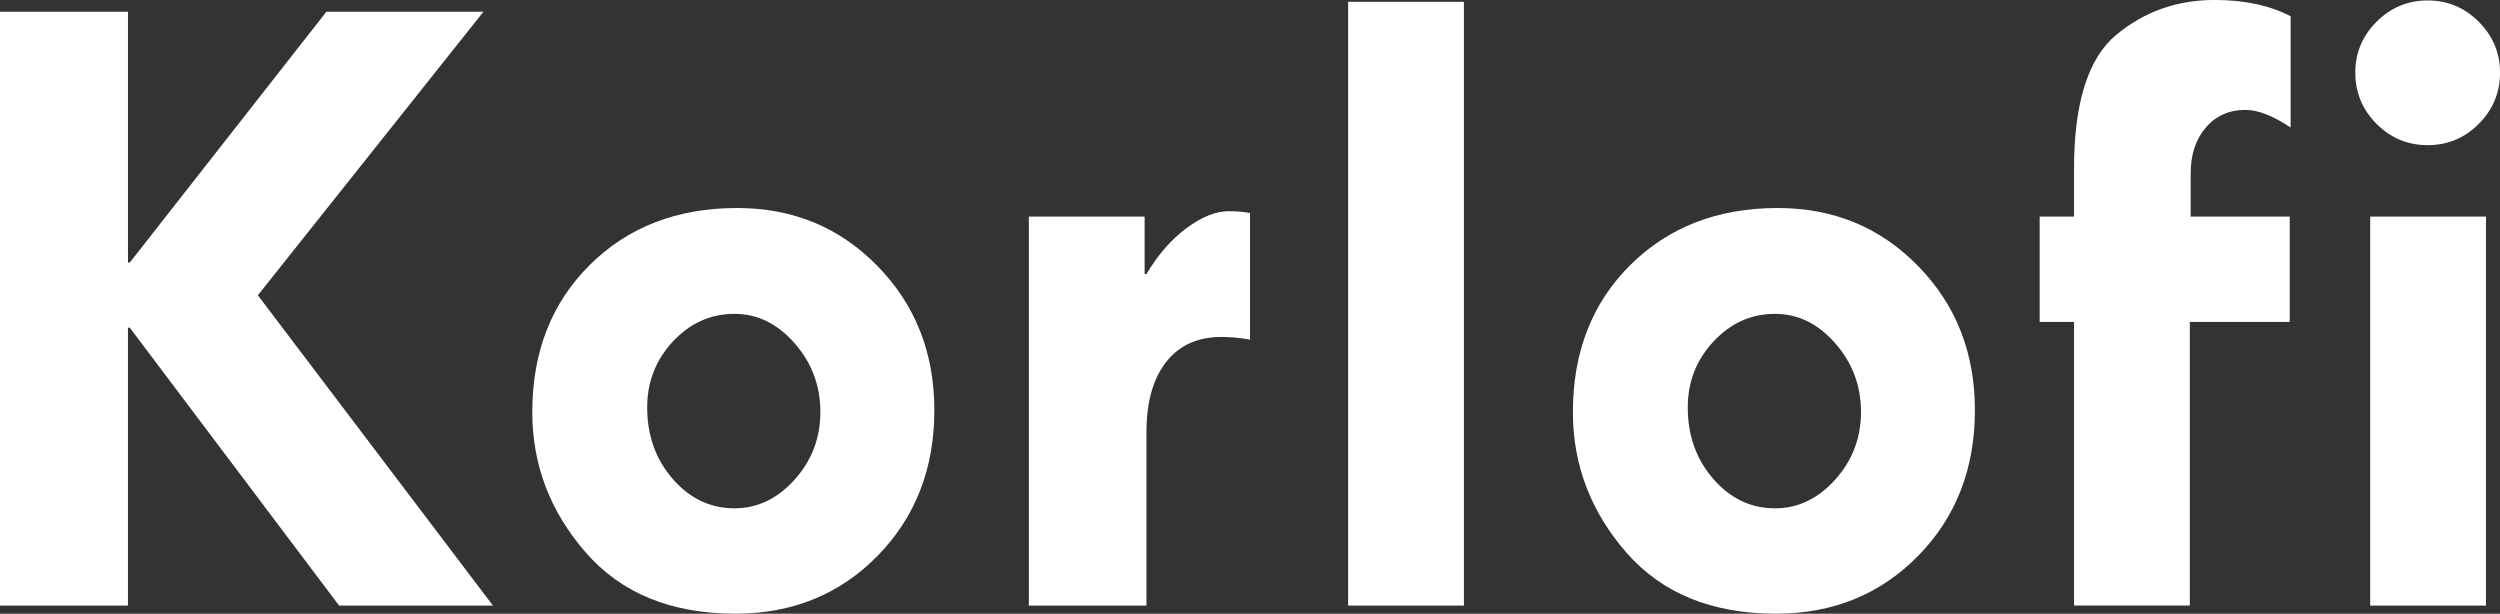
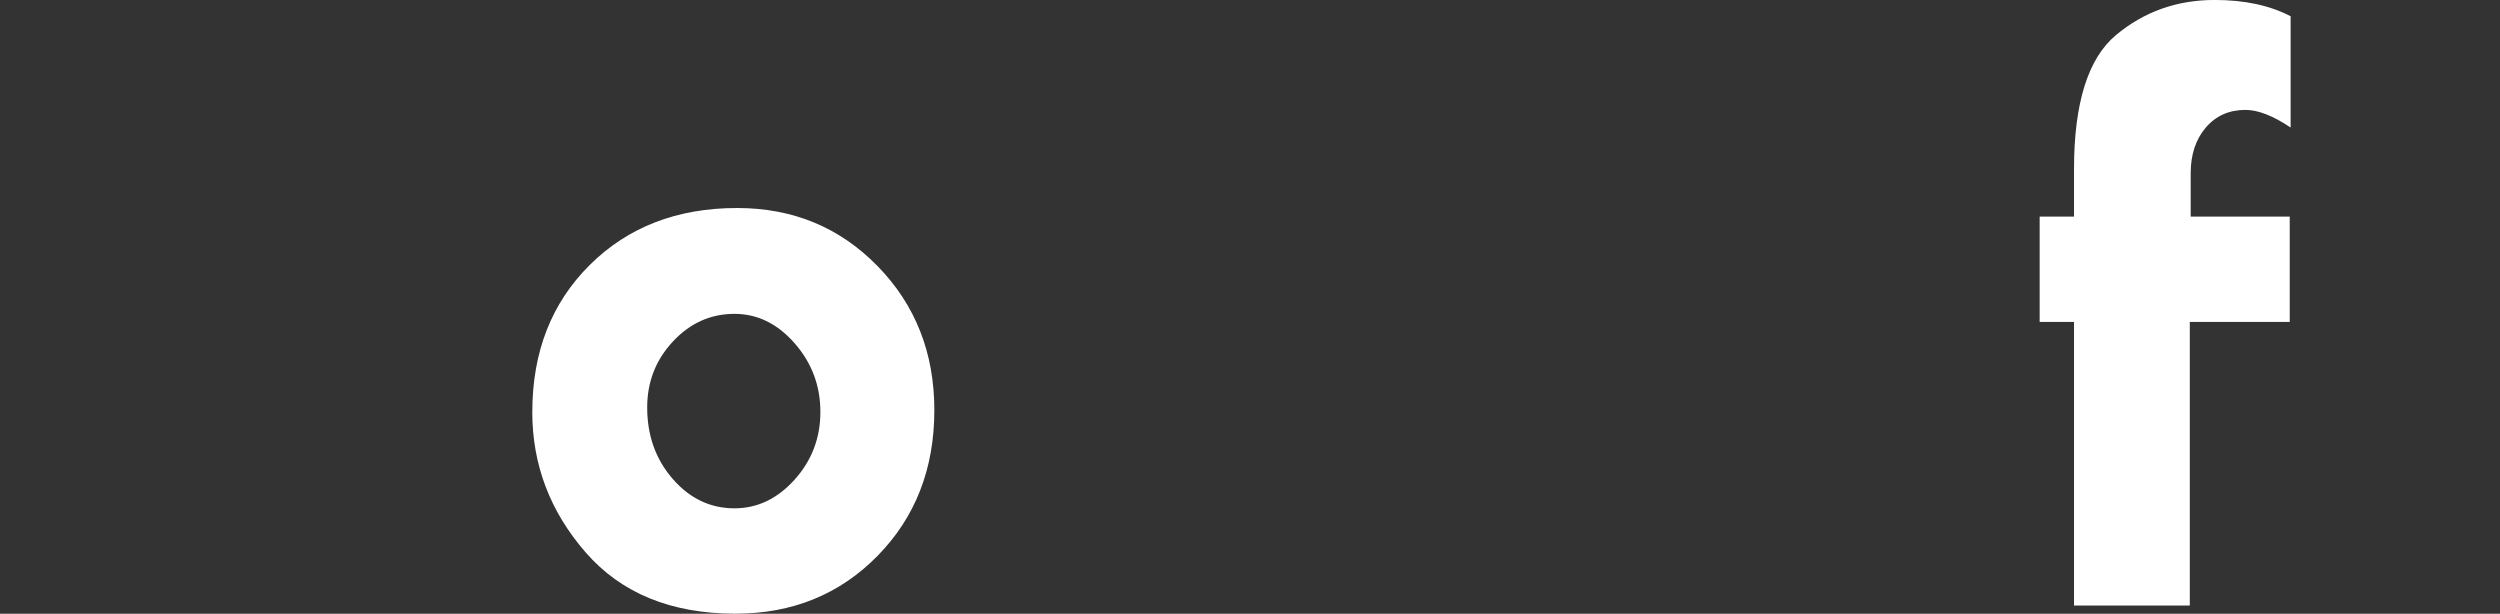
<svg xmlns="http://www.w3.org/2000/svg" id="Laag_2" width="78.277" height="19.216" viewBox="0 0 78.277 19.216">
  <rect x="0" y="0" width="78.277" height="19.216" fill="#333333" stroke="none" />
  <defs>
    <style>.cls-1{fill:#fff;stroke-width:0px;}</style>
  </defs>
  <g id="Laag_1-2">
-     <path class="cls-1" d="m0,.368h4.007v7.852h.057L10.219.368h4.918l-7.063,8.877,7.36,9.716h-4.817l-6.554-8.702h-.057v8.702H0V.368Z" />
    <path class="cls-1" d="m16.667,12.9c0-1.879.6-3.413,1.798-4.603s2.738-1.784,4.616-1.784c1.747,0,3.212.606,4.397,1.82,1.185,1.213,1.777,2.716,1.777,4.51,0,1.831-.592,3.351-1.777,4.56-1.185,1.208-2.669,1.812-4.454,1.812-2.011,0-3.573-.64-4.687-1.919s-1.671-2.745-1.671-4.396Zm9.02,0c0-.822-.269-1.539-.807-2.153s-1.166-.92-1.883-.92c-.746,0-1.388.288-1.926.864s-.807,1.265-.807,2.068c0,.878.267,1.623.8,2.237.534.613,1.178.92,1.933.92.717,0,1.345-.3,1.883-.898.538-.6.807-1.306.807-2.117Z" />
-     <path class="cls-1" d="m35.839,6.783v1.798h.057c.359-.604.776-1.083,1.253-1.437.477-.354.918-.531,1.324-.531.246,0,.467.019.666.057v3.965c-.302-.057-.6-.085-.892-.085-.746,0-1.324.262-1.735.786-.41.523-.616,1.258-.616,2.202v5.424h-3.682V6.783h3.625Z" />
-     <path class="cls-1" d="m42.211.057h3.625v18.904h-3.625V.057Z" />
-     <path class="cls-1" d="m49.249,12.9c0-1.879.6-3.413,1.798-4.603,1.199-1.189,2.738-1.784,4.616-1.784,1.747,0,3.212.606,4.397,1.82,1.185,1.213,1.776,2.716,1.776,4.51,0,1.831-.592,3.351-1.776,4.56-1.186,1.208-2.67,1.812-4.454,1.812-2.011,0-3.573-.64-4.687-1.919-1.114-1.279-1.671-2.745-1.671-4.396Zm9.02,0c0-.822-.269-1.539-.807-2.153s-1.166-.92-1.884-.92c-.745,0-1.388.288-1.926.864s-.807,1.265-.807,2.068c0,.878.267,1.623.8,2.237.533.613,1.178.92,1.933.92.718,0,1.346-.3,1.884-.898.538-.6.807-1.306.807-2.117Z" />
    <path class="cls-1" d="m71.721.51v3.483c-.547-.368-1.02-.552-1.416-.552-.51,0-.923.184-1.239.552-.315.368-.474.845-.474,1.43v1.359h3.101v3.299h-3.129v8.879h-3.625v-8.879h-1.076v-3.299h1.076v-1.487c0-2.067.438-3.467,1.316-4.199.878-.731,1.907-1.097,3.087-1.097.935,0,1.728.17,2.379.51Z" />
-     <path class="cls-1" d="m73.746,2.273c0-.616.222-1.146.665-1.591.444-.445.978-.668,1.601-.668s1.156.223,1.6.668c.444.445.666.975.666,1.591,0,.625-.222,1.16-.666,1.605-.443.445-.977.667-1.6.667s-1.156-.222-1.601-.667c-.443-.445-.665-.98-.665-1.605Zm.467,4.51h3.625v12.178h-3.625V6.783Z" />
  </g>
</svg>